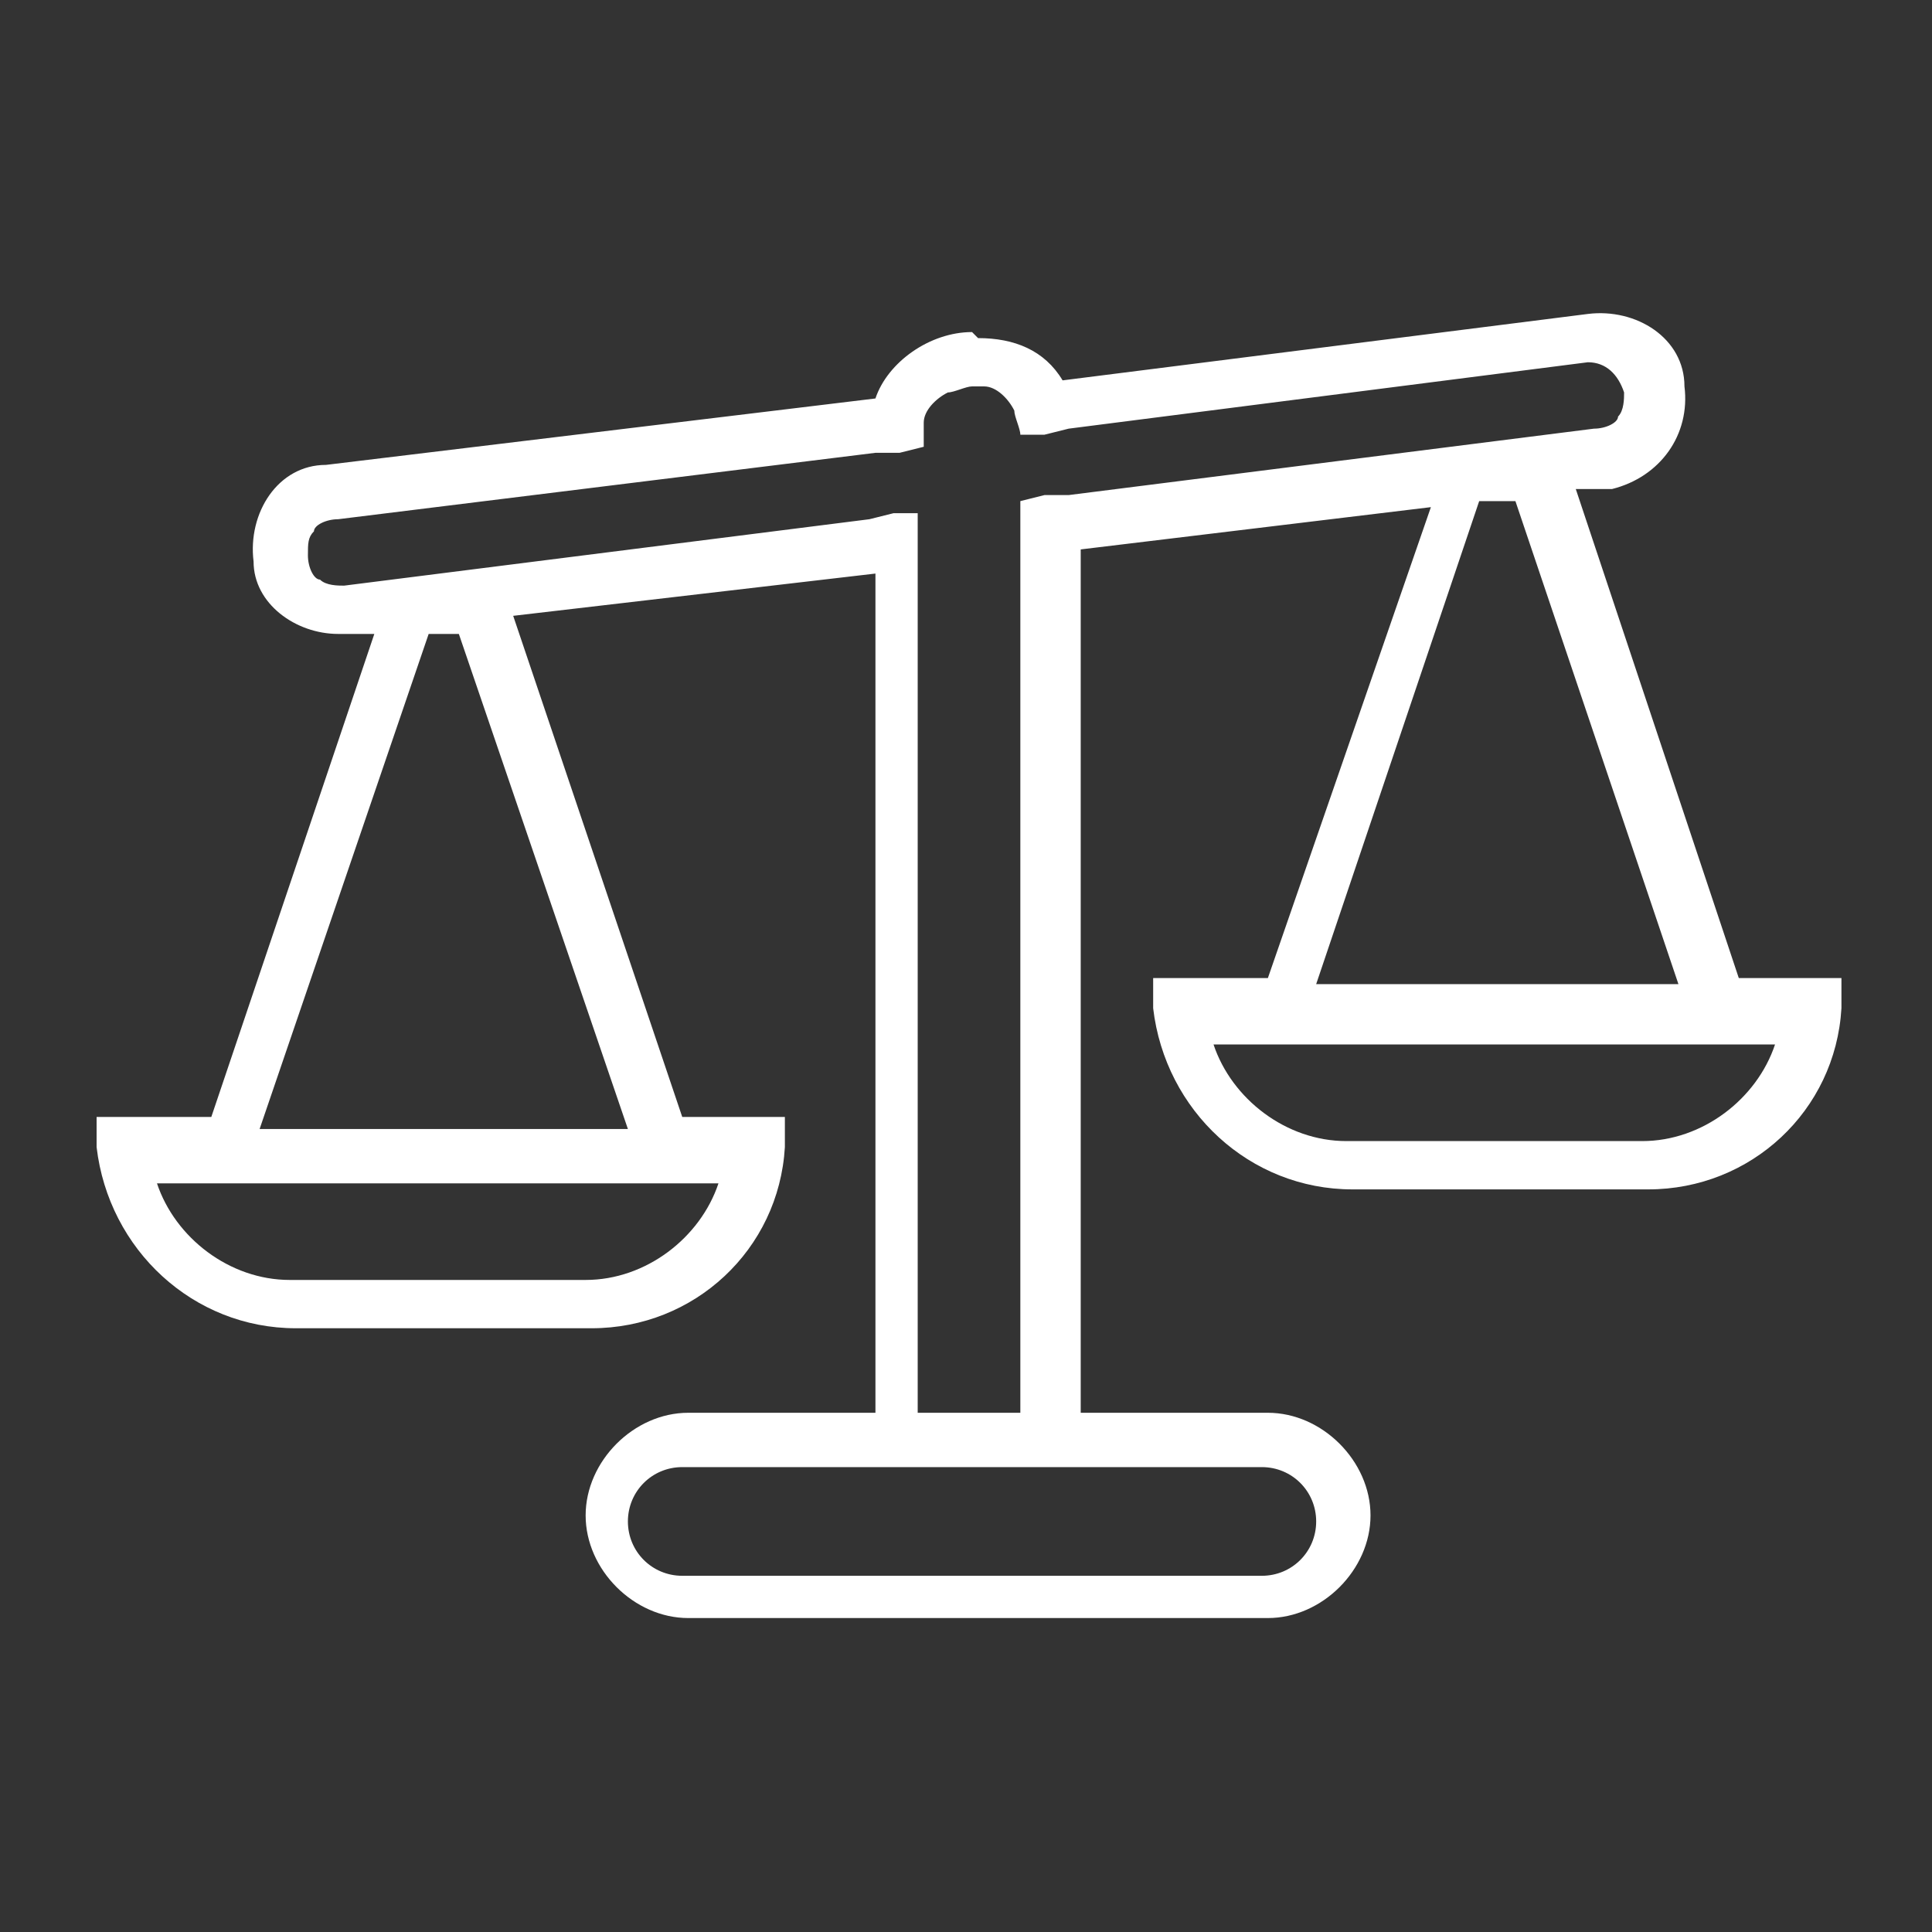
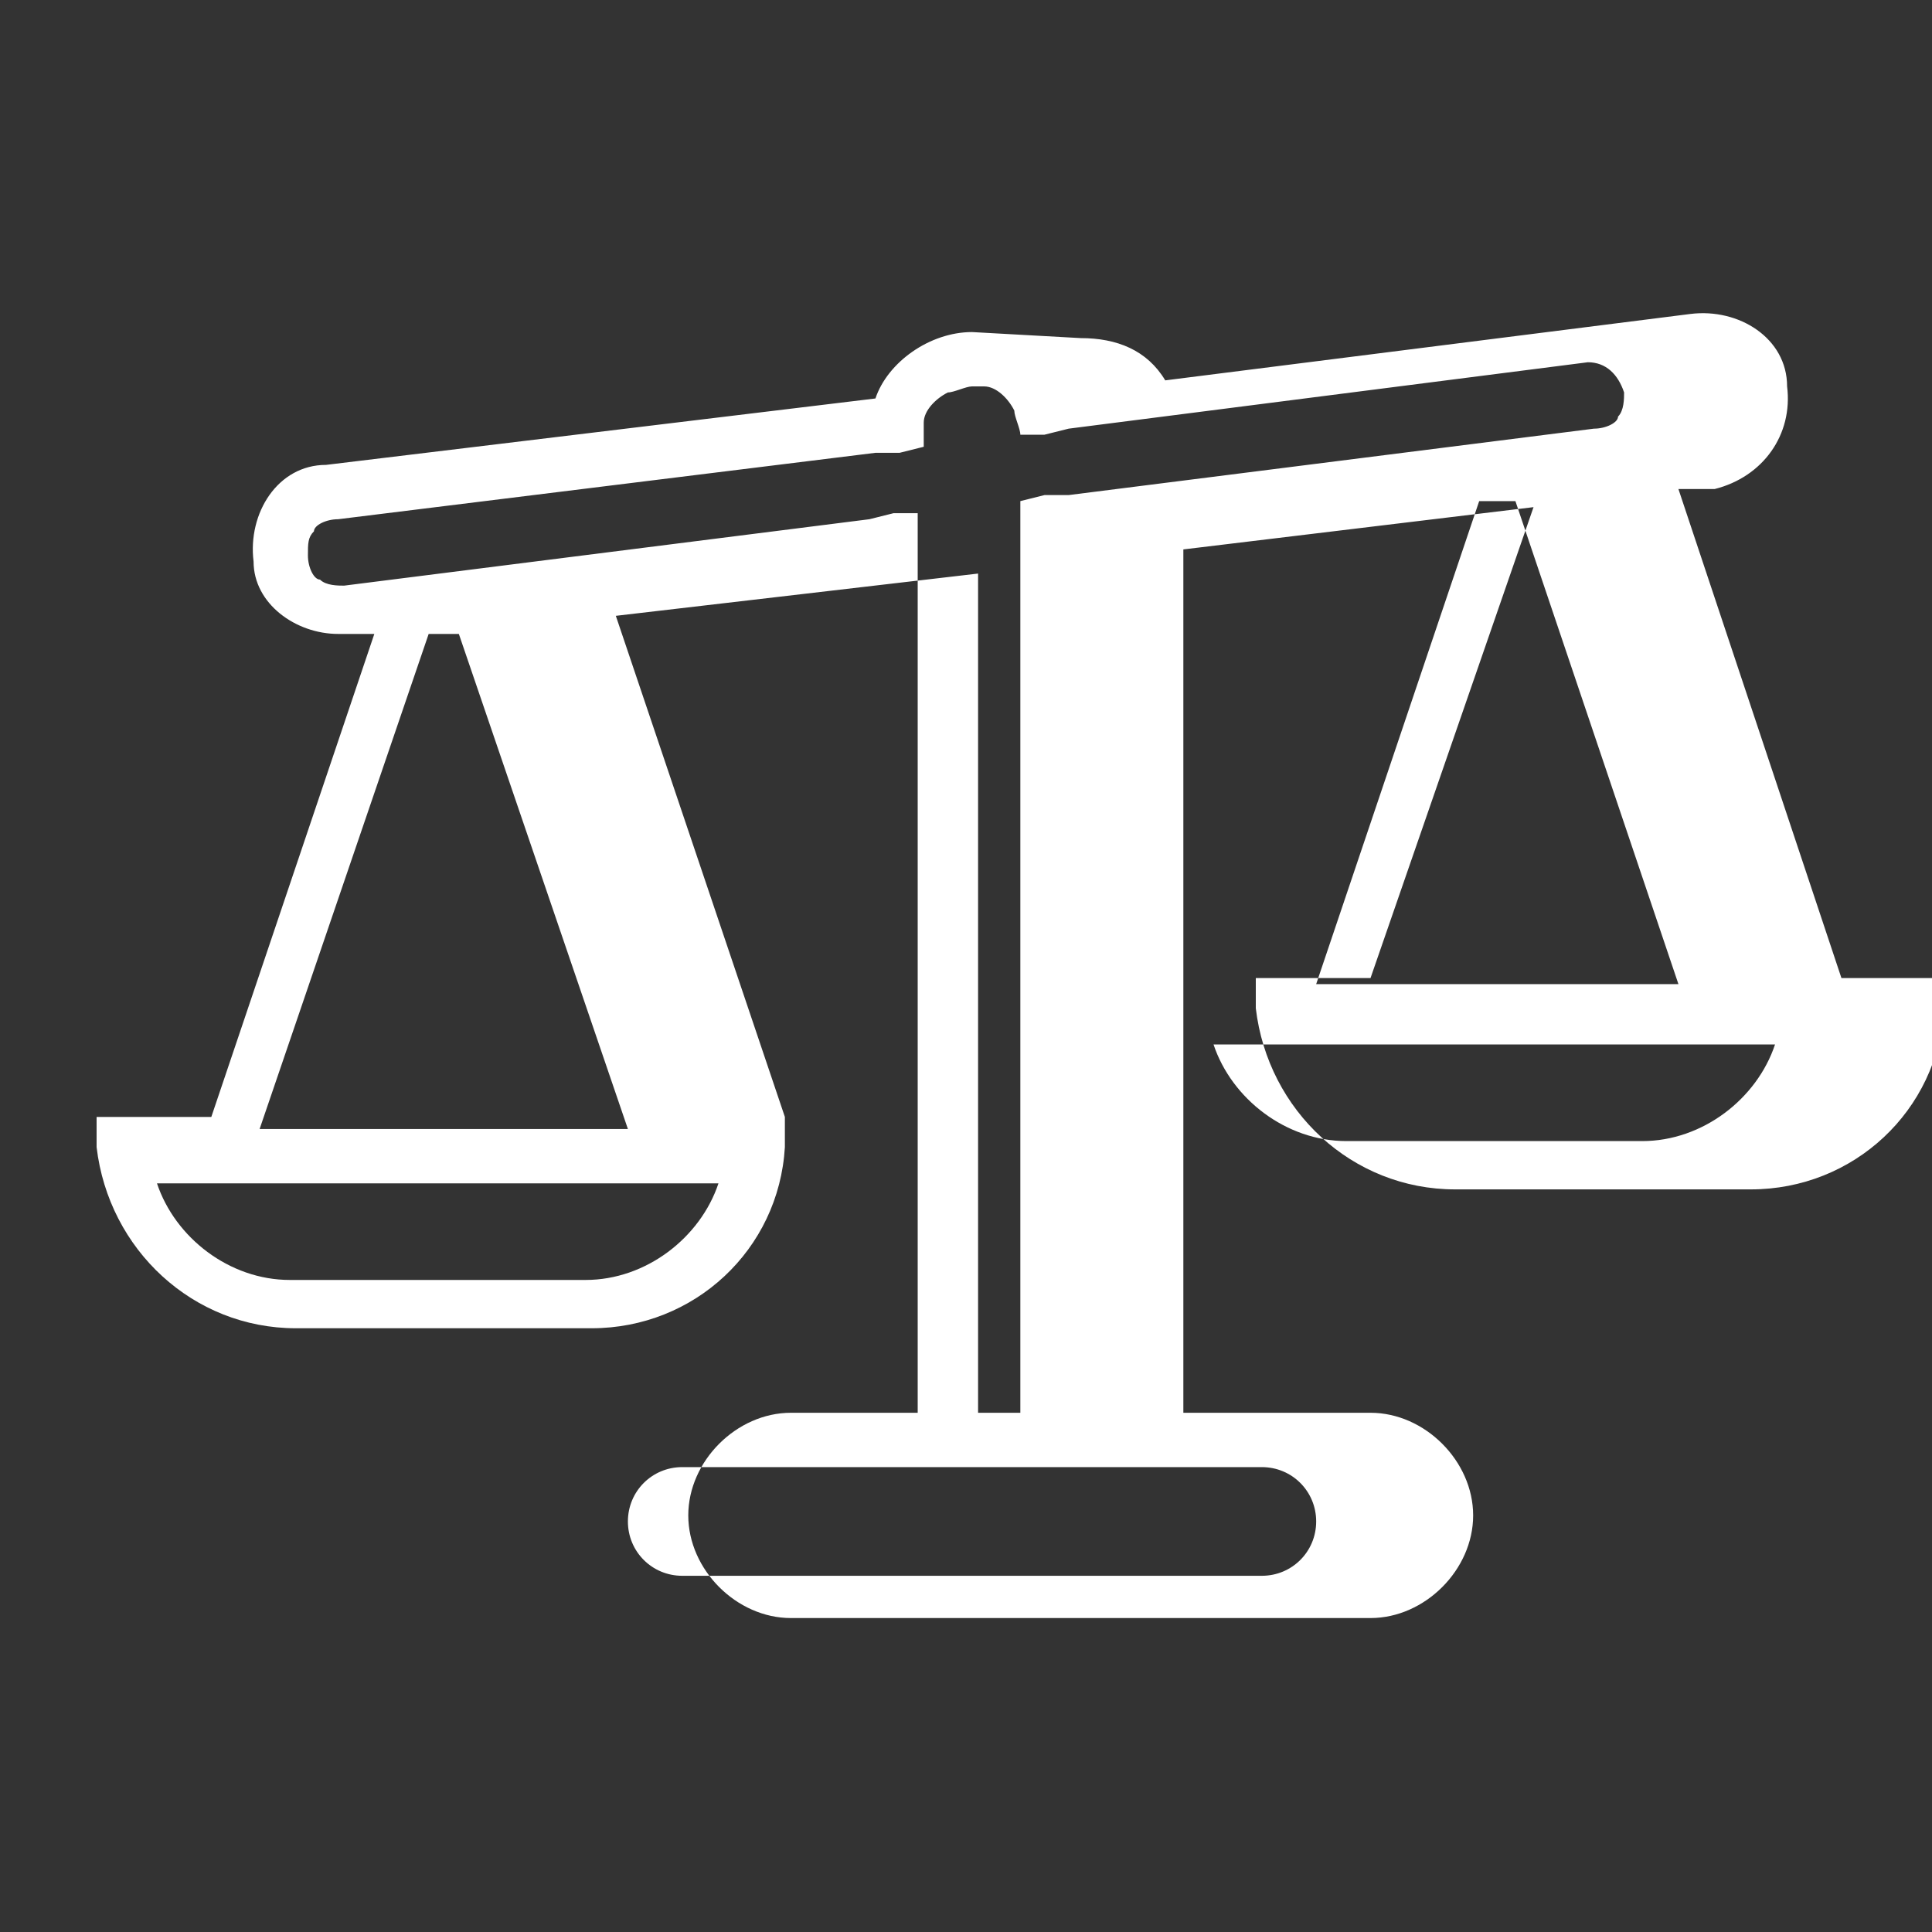
<svg xmlns="http://www.w3.org/2000/svg" id="katman_1" version="1.1" viewBox="0 0 32 32">
  <rect x="0" y="0" width="32" height="32" fill="#333333" stroke="none" />
  <defs>
    <style>
      .st0 {
        fill: #fff;
      }
    </style>
  </defs>
-   <path class="st0" d="M16.1,5.5c-.7,0-1.4.5-1.6,1.1l-9.1,1.1c-.8,0-1.3.8-1.2,1.6,0,.7.7,1.2,1.4,1.2s.1,0,.2,0h.4s-2.7,8-2.7,8c0,0,0,0,0,0h-1.9v.5c.2,1.7,1.6,3,3.3,3h4.9c1.7,0,3.1-1.3,3.2-3v-.5s-1.7,0-1.7,0c0,0,0,0,0,0l-2.8-8.3,6-.7v13.9h-3.1c-.9,0-1.7.8-1.7,1.7s.8,1.7,1.7,1.7h9.6c.9,0,1.7-.8,1.7-1.7s-.8-1.7-1.7-1.7h-3.1v-14.3l5.8-.7-2.7,7.8s0,0,0,0h-1.9v.5c.2,1.7,1.6,3,3.3,3h4.9c1.7,0,3.1-1.3,3.2-3v-.5s-1.7,0-1.7,0c0,0,0,0,0,0l-2.7-8.1h.6c.8-.2,1.3-.9,1.2-1.7,0-.8-.8-1.3-1.6-1.2l-8.7,1.1c-.3-.5-.8-.7-1.4-.7ZM11.9,19.6c-.3.9-1.2,1.6-2.2,1.6h-4.9c-1,0-1.9-.7-2.2-1.6h9.3ZM10.3,18.7h-6l2.8-8.2h.5c0,0,2.8,8.2,2.8,8.2ZM20.9,24.3c.5,0,.9.4.9.9s-.4.9-.9.9h-9.6c-.5,0-.9-.4-.9-.9s.4-.9.9-.9h9.6ZM29.4,17.3c-.3.9-1.2,1.6-2.2,1.6h-4.9c-1,0-1.9-.7-2.2-1.6h9.3ZM27.8,16.3h-6l2.7-8h.6c0,0,2.7,8,2.7,8ZM26.3,6s0,0,0,0c.3,0,.5.2.6.5,0,.1,0,.3-.1.4,0,.1-.2.2-.4.2l-8.7,1.1h-.4c0,0-.4.1-.4.1v15.1h-1.7v-14.9h-.4c0,0-.4.1-.4.1l-8.7,1.1c-.1,0-.3,0-.4-.1-.1,0-.2-.2-.2-.4,0-.2,0-.3.1-.4,0-.1.2-.2.4-.2l8.9-1.1h.4c0,0,.4-.1.4-.1v-.2c0,0,0-.2,0-.2,0-.2.2-.4.4-.5.1,0,.3-.1.4-.1s.2,0,.2,0c.2,0,.4.2.5.4,0,.1.1.3.1.4h.4c0,0,.4-.1.4-.1l8.6-1.1Z" />
+   <path class="st0" d="M16.1,5.5c-.7,0-1.4.5-1.6,1.1l-9.1,1.1c-.8,0-1.3.8-1.2,1.6,0,.7.7,1.2,1.4,1.2s.1,0,.2,0h.4s-2.7,8-2.7,8c0,0,0,0,0,0h-1.9v.5c.2,1.7,1.6,3,3.3,3h4.9c1.7,0,3.1-1.3,3.2-3v-.5c0,0,0,0,0,0l-2.8-8.3,6-.7v13.9h-3.1c-.9,0-1.7.8-1.7,1.7s.8,1.7,1.7,1.7h9.6c.9,0,1.7-.8,1.7-1.7s-.8-1.7-1.7-1.7h-3.1v-14.3l5.8-.7-2.7,7.8s0,0,0,0h-1.9v.5c.2,1.7,1.6,3,3.3,3h4.9c1.7,0,3.1-1.3,3.2-3v-.5s-1.7,0-1.7,0c0,0,0,0,0,0l-2.7-8.1h.6c.8-.2,1.3-.9,1.2-1.7,0-.8-.8-1.3-1.6-1.2l-8.7,1.1c-.3-.5-.8-.7-1.4-.7ZM11.9,19.6c-.3.9-1.2,1.6-2.2,1.6h-4.9c-1,0-1.9-.7-2.2-1.6h9.3ZM10.3,18.7h-6l2.8-8.2h.5c0,0,2.8,8.2,2.8,8.2ZM20.9,24.3c.5,0,.9.4.9.9s-.4.9-.9.9h-9.6c-.5,0-.9-.4-.9-.9s.4-.9.9-.9h9.6ZM29.4,17.3c-.3.9-1.2,1.6-2.2,1.6h-4.9c-1,0-1.9-.7-2.2-1.6h9.3ZM27.8,16.3h-6l2.7-8h.6c0,0,2.7,8,2.7,8ZM26.3,6s0,0,0,0c.3,0,.5.2.6.5,0,.1,0,.3-.1.4,0,.1-.2.2-.4.2l-8.7,1.1h-.4c0,0-.4.1-.4.1v15.1h-1.7v-14.9h-.4c0,0-.4.1-.4.1l-8.7,1.1c-.1,0-.3,0-.4-.1-.1,0-.2-.2-.2-.4,0-.2,0-.3.1-.4,0-.1.2-.2.4-.2l8.9-1.1h.4c0,0,.4-.1.4-.1v-.2c0,0,0-.2,0-.2,0-.2.2-.4.4-.5.1,0,.3-.1.4-.1s.2,0,.2,0c.2,0,.4.2.5.4,0,.1.1.3.1.4h.4c0,0,.4-.1.4-.1l8.6-1.1Z" />
</svg>